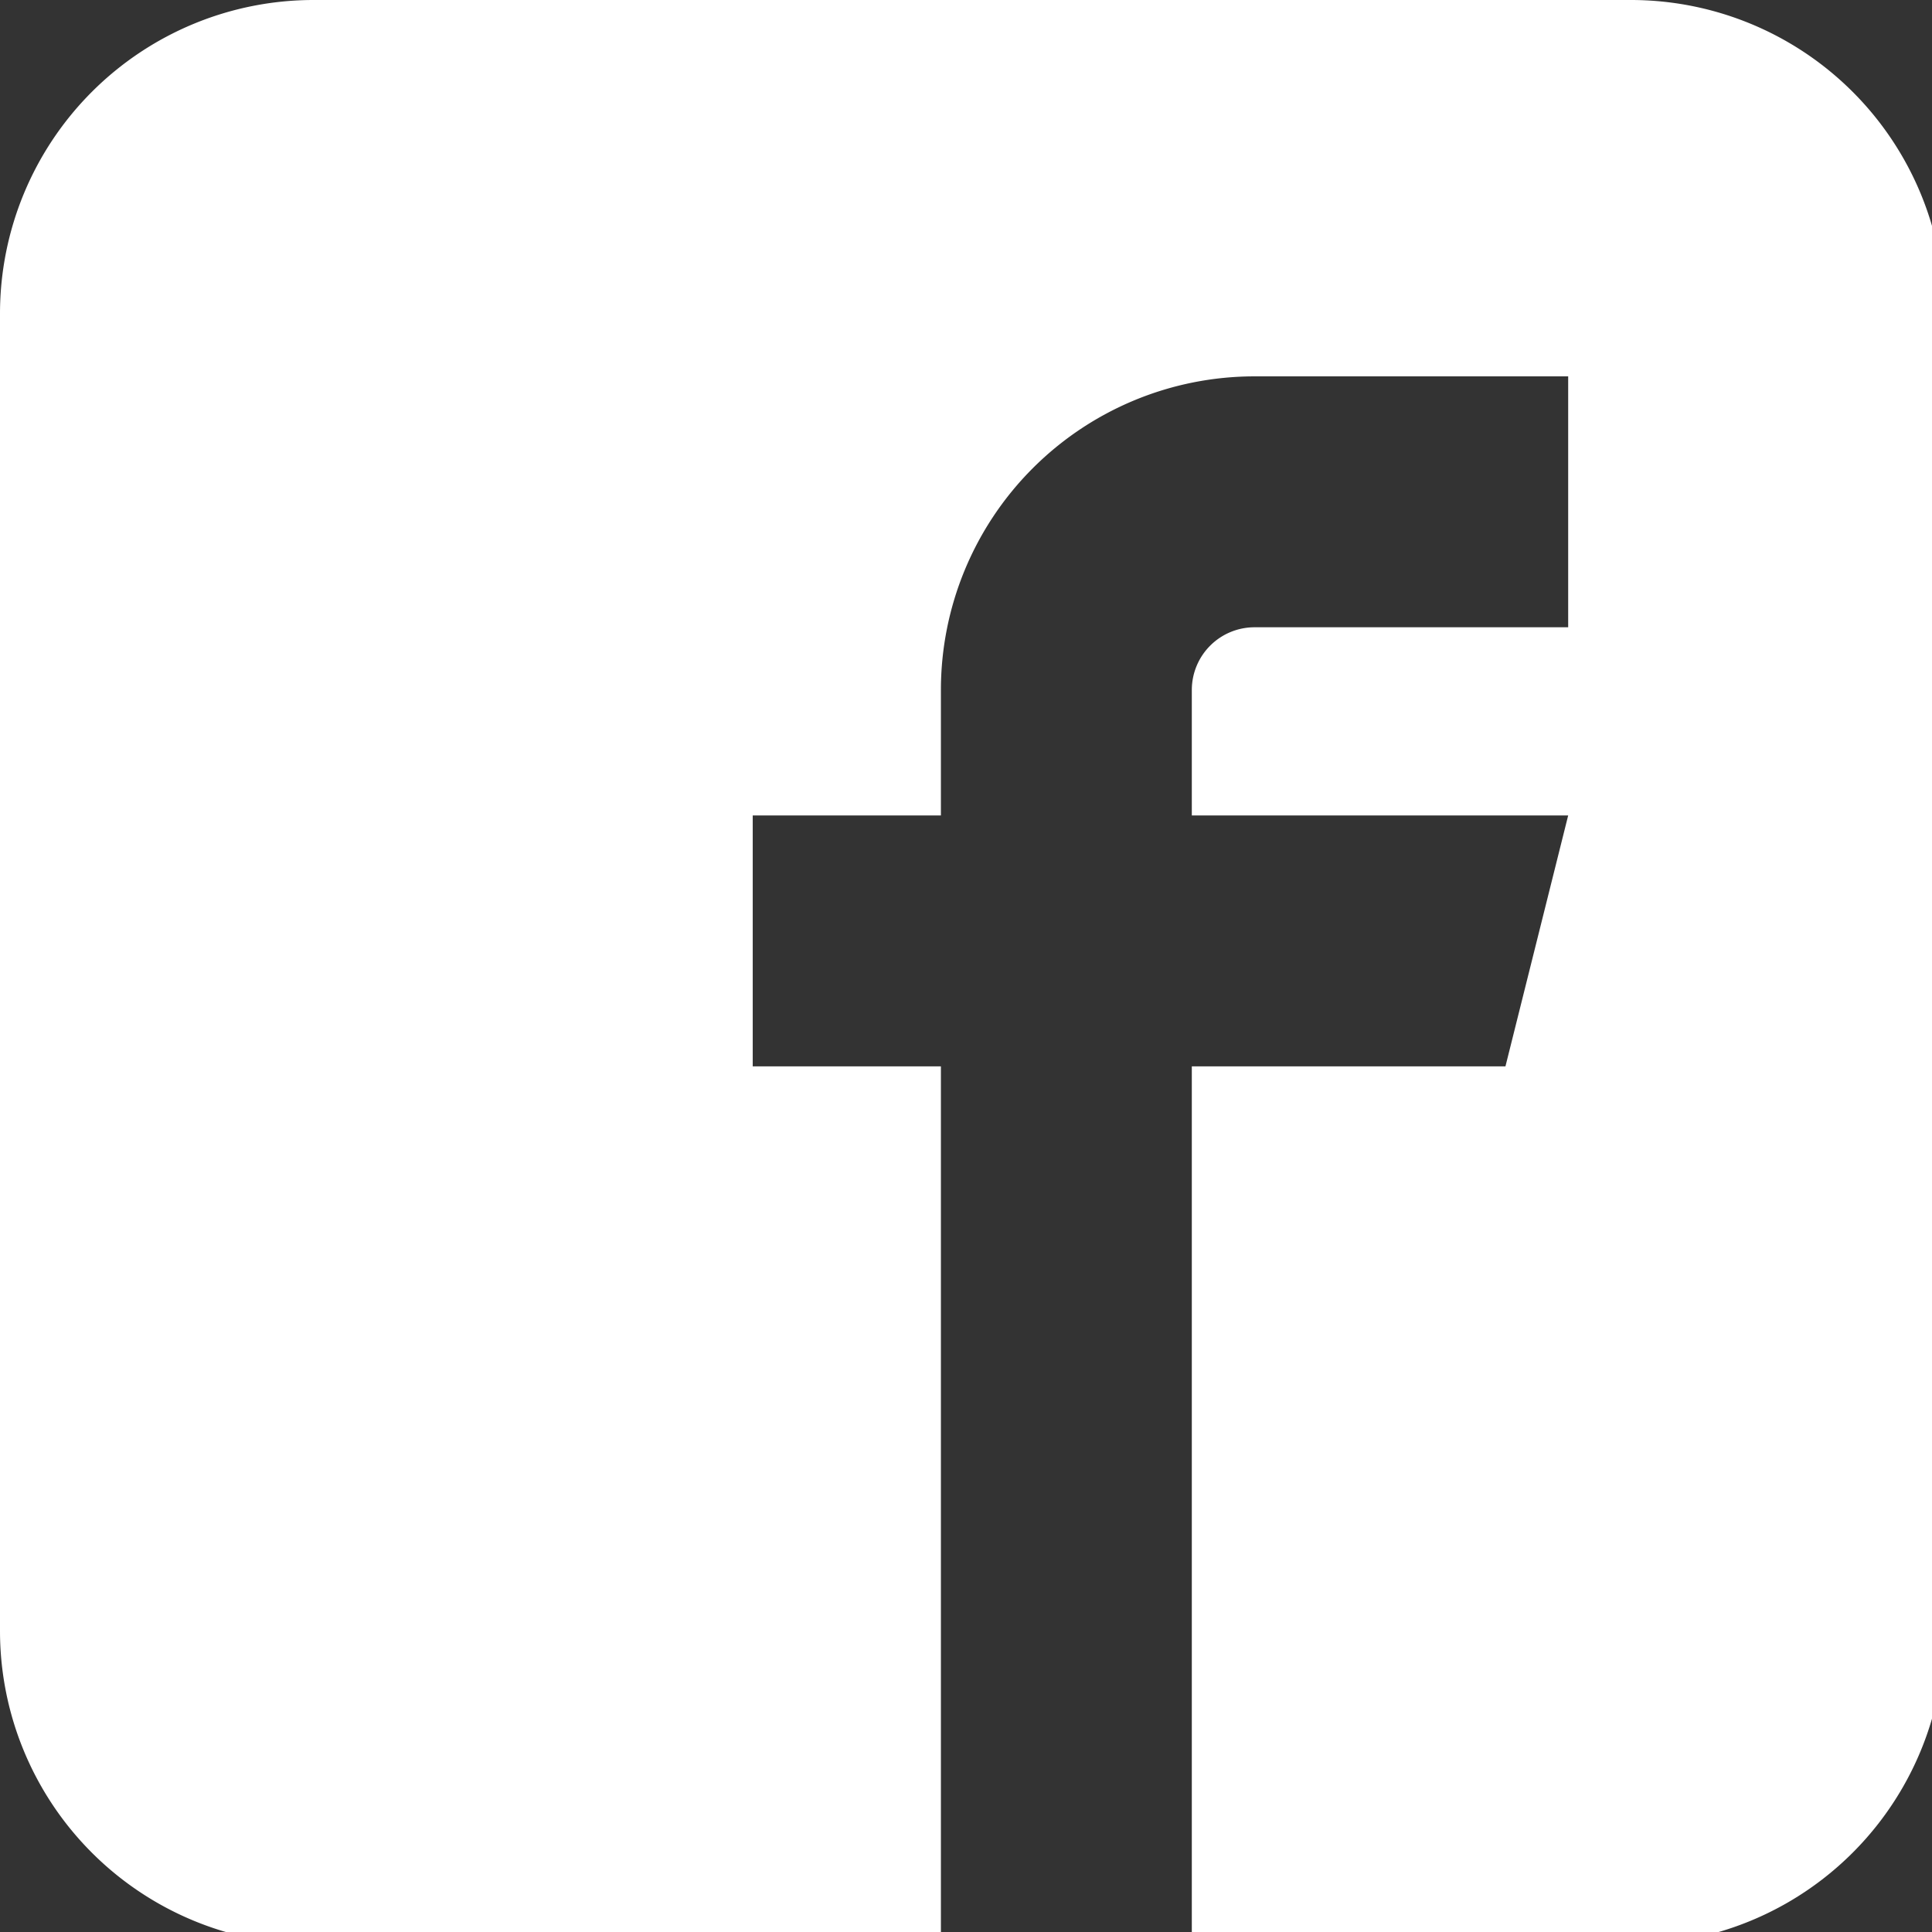
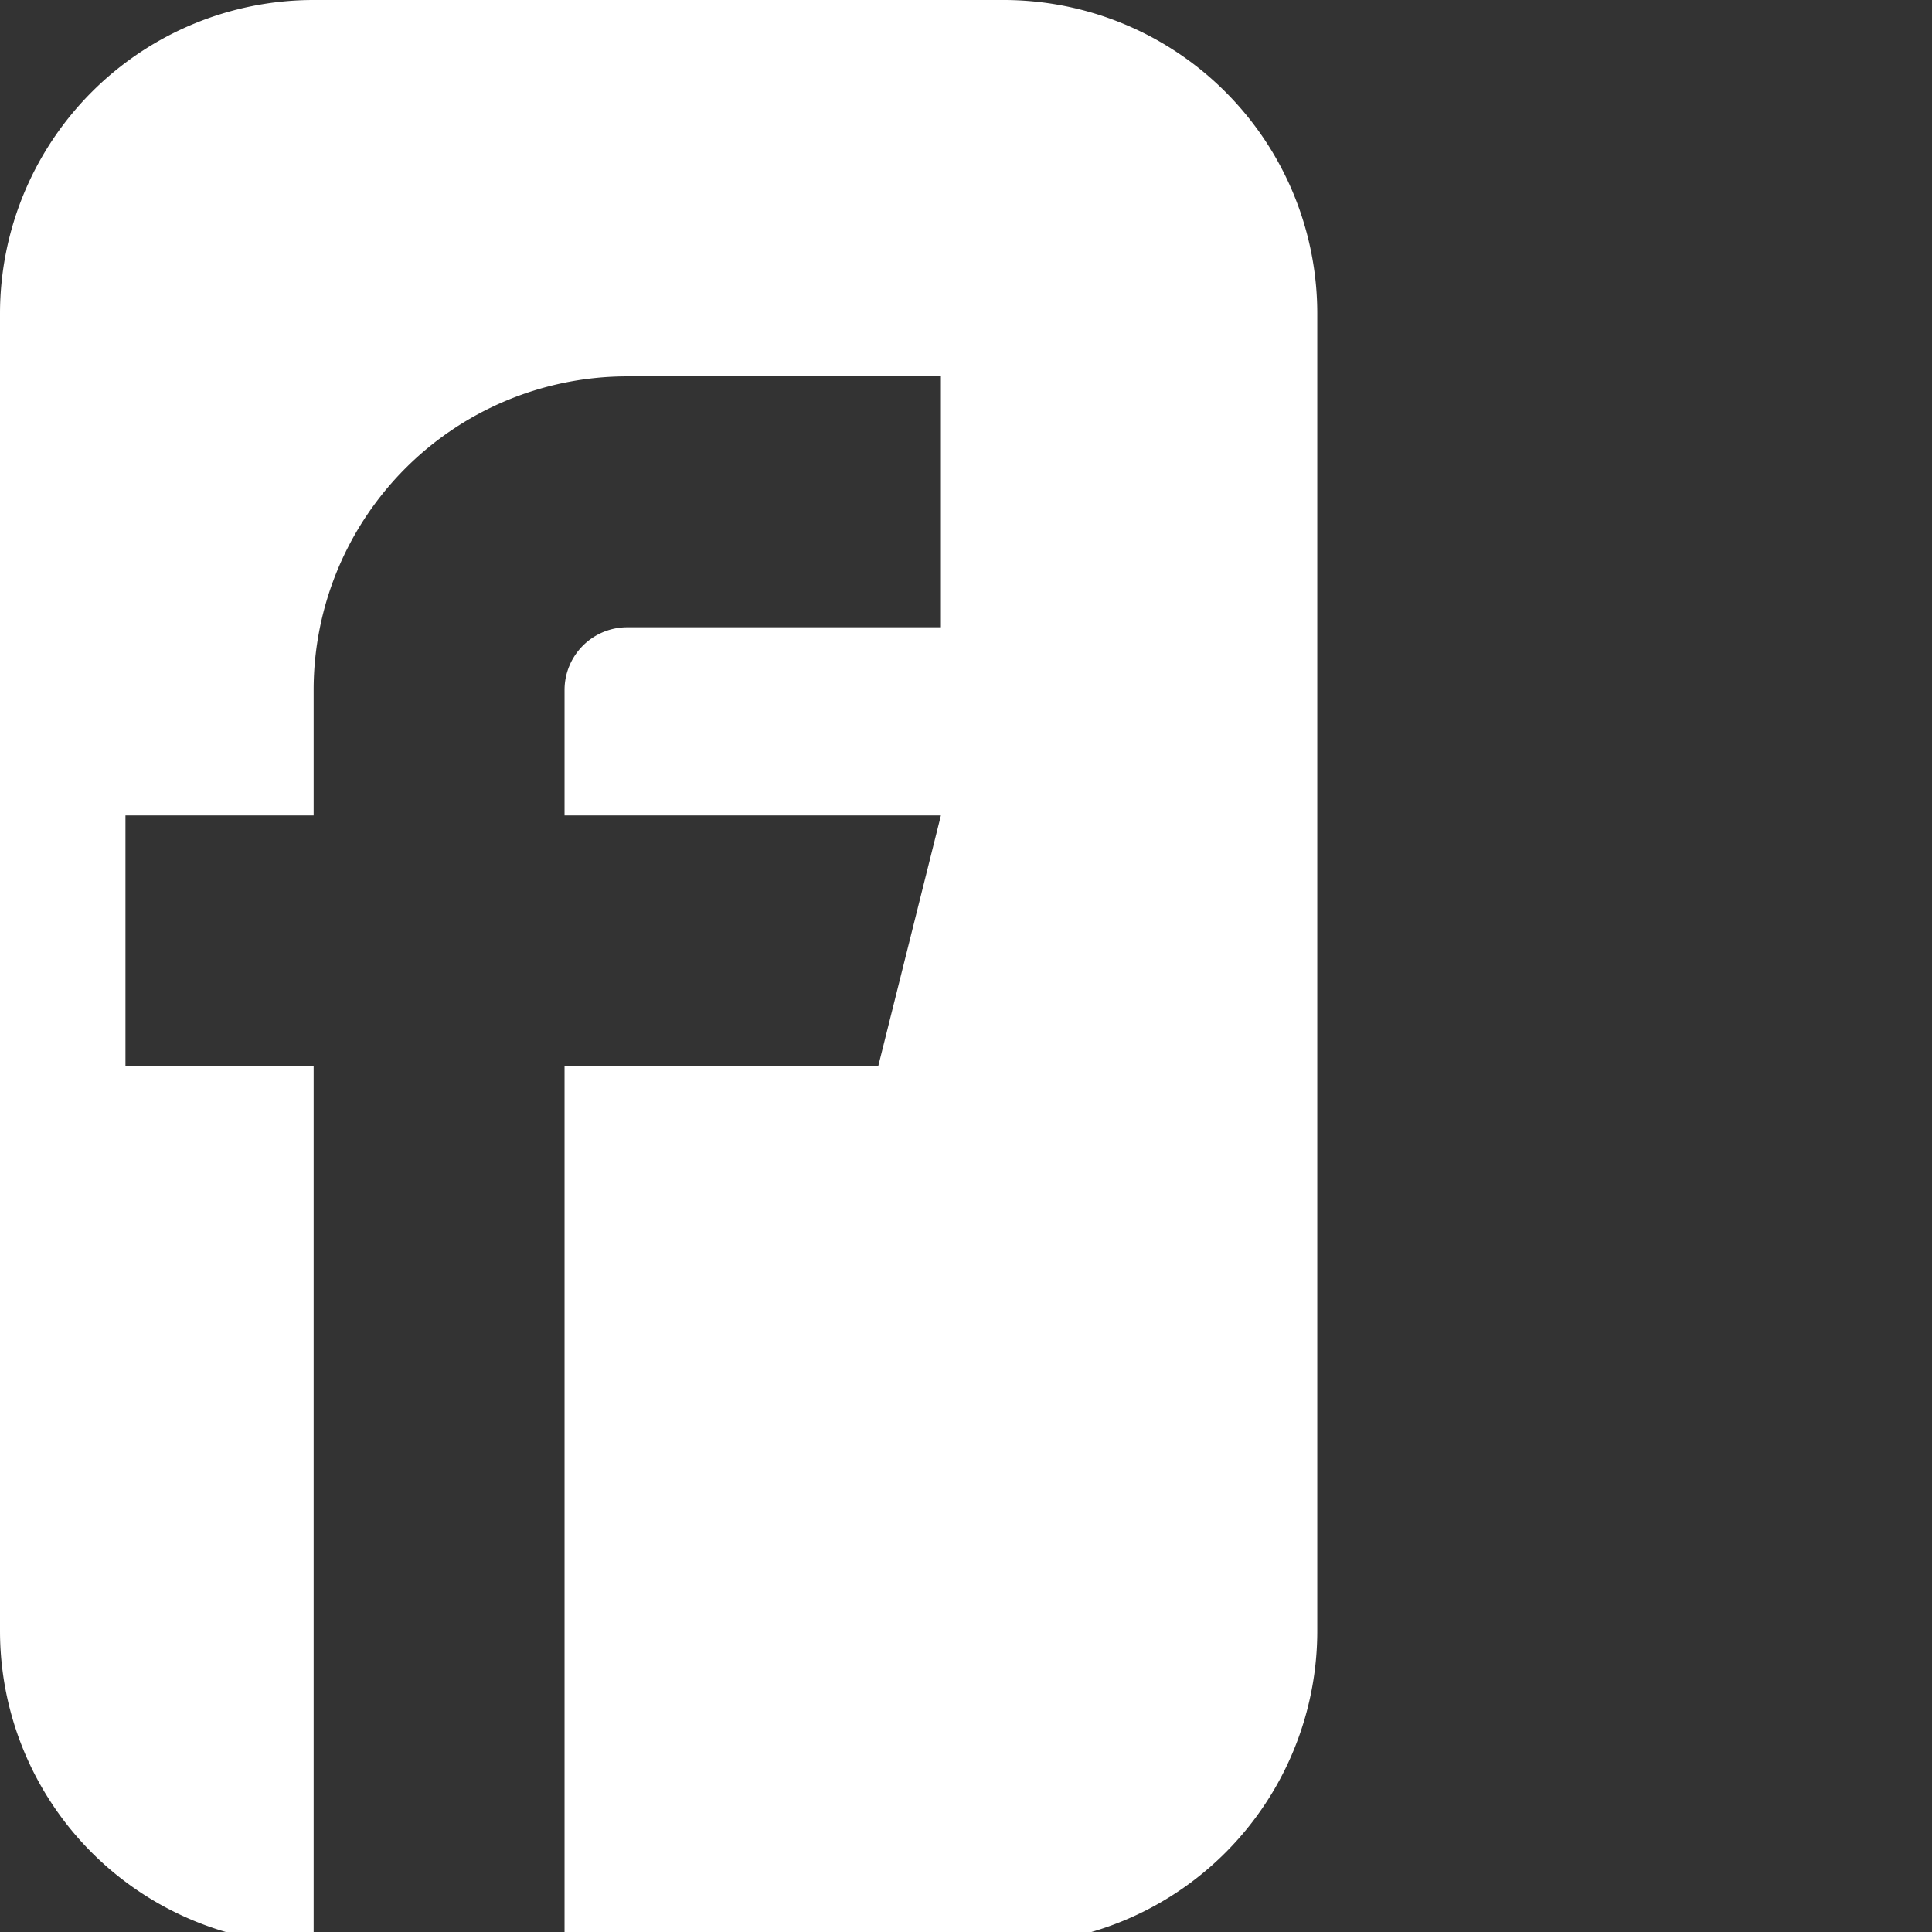
<svg xmlns="http://www.w3.org/2000/svg" width="30.8" height="30.8">
  <rect width="100%" height="100%" fill="#333333" stroke="none" />
-   <path d="M26 0H5a5 5 0 0 0-5 5v21a5 5 0 0 0 5 5h10V17h-3v-4h3v-2a5 5 0 0 1 5-5h5v4h-5a1 1 0 0 0-1 1v2h6l-1 4h-5v14h7a5 5 0 0 0 5-5V5a5 5 0 0 0-5-5Z" fill="#fff" />
+   <path d="M26 0H5a5 5 0 0 0-5 5v21a5 5 0 0 0 5 5V17h-3v-4h3v-2a5 5 0 0 1 5-5h5v4h-5a1 1 0 0 0-1 1v2h6l-1 4h-5v14h7a5 5 0 0 0 5-5V5a5 5 0 0 0-5-5Z" fill="#fff" />
</svg>